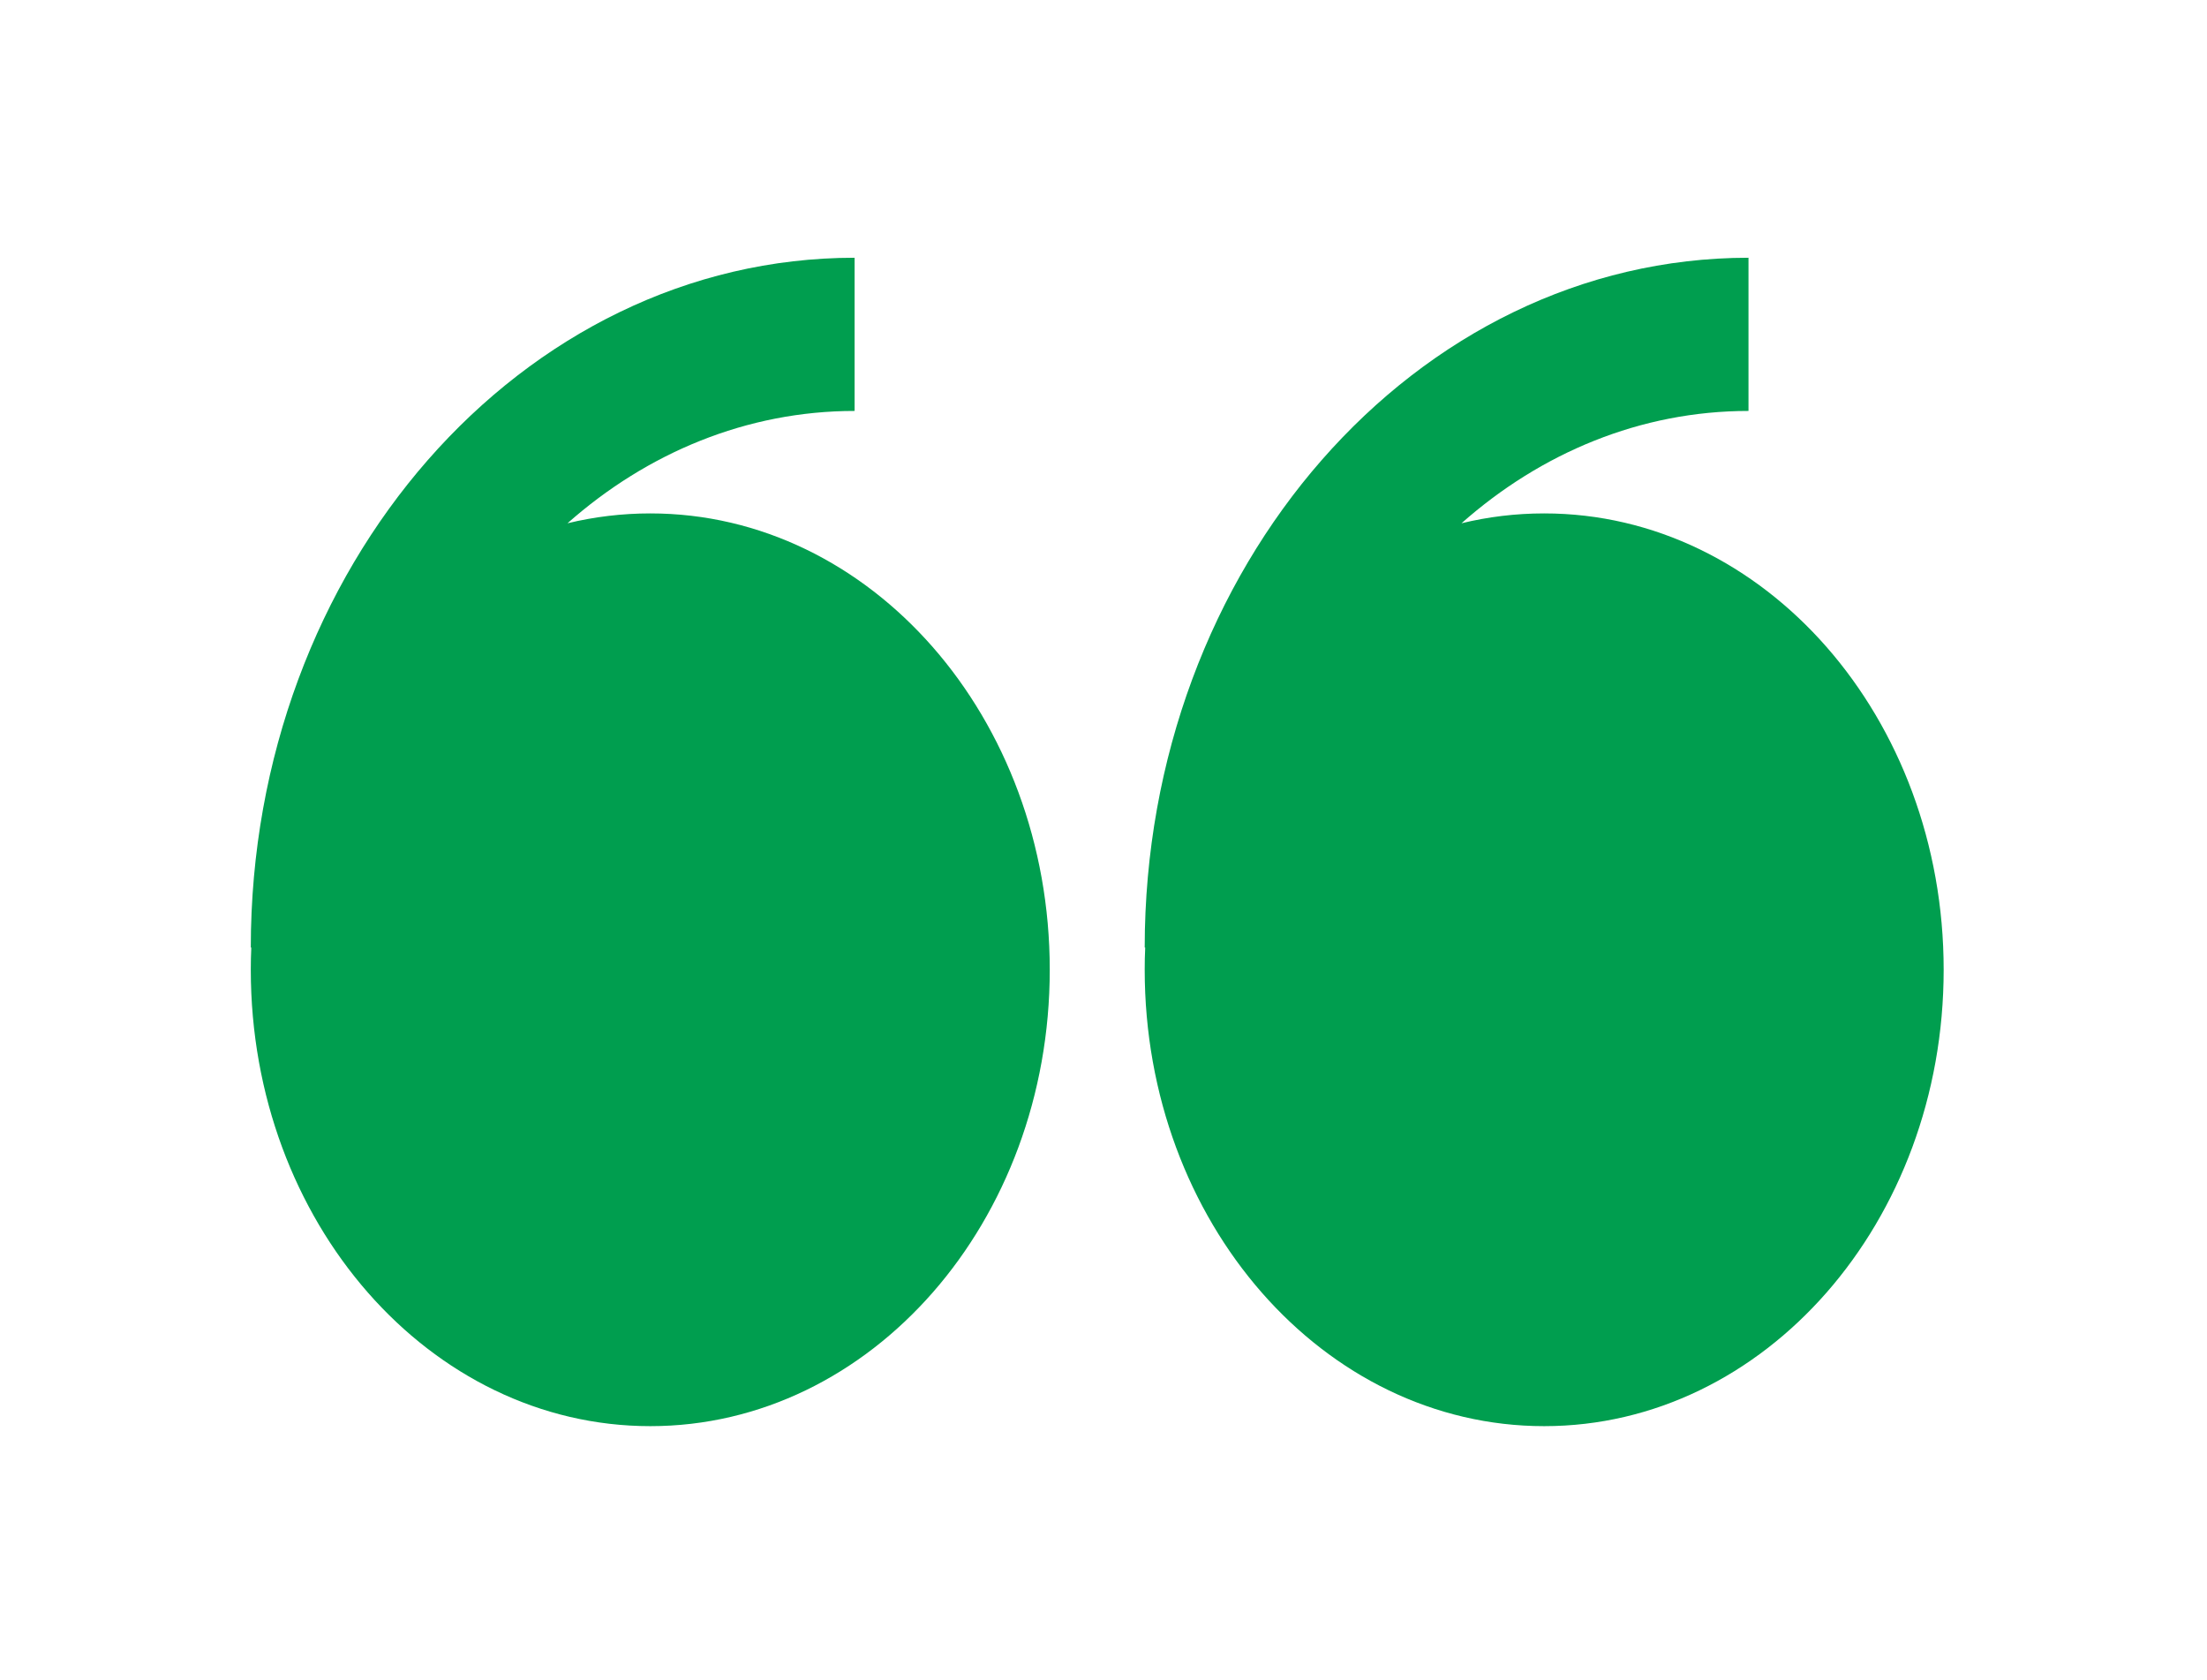
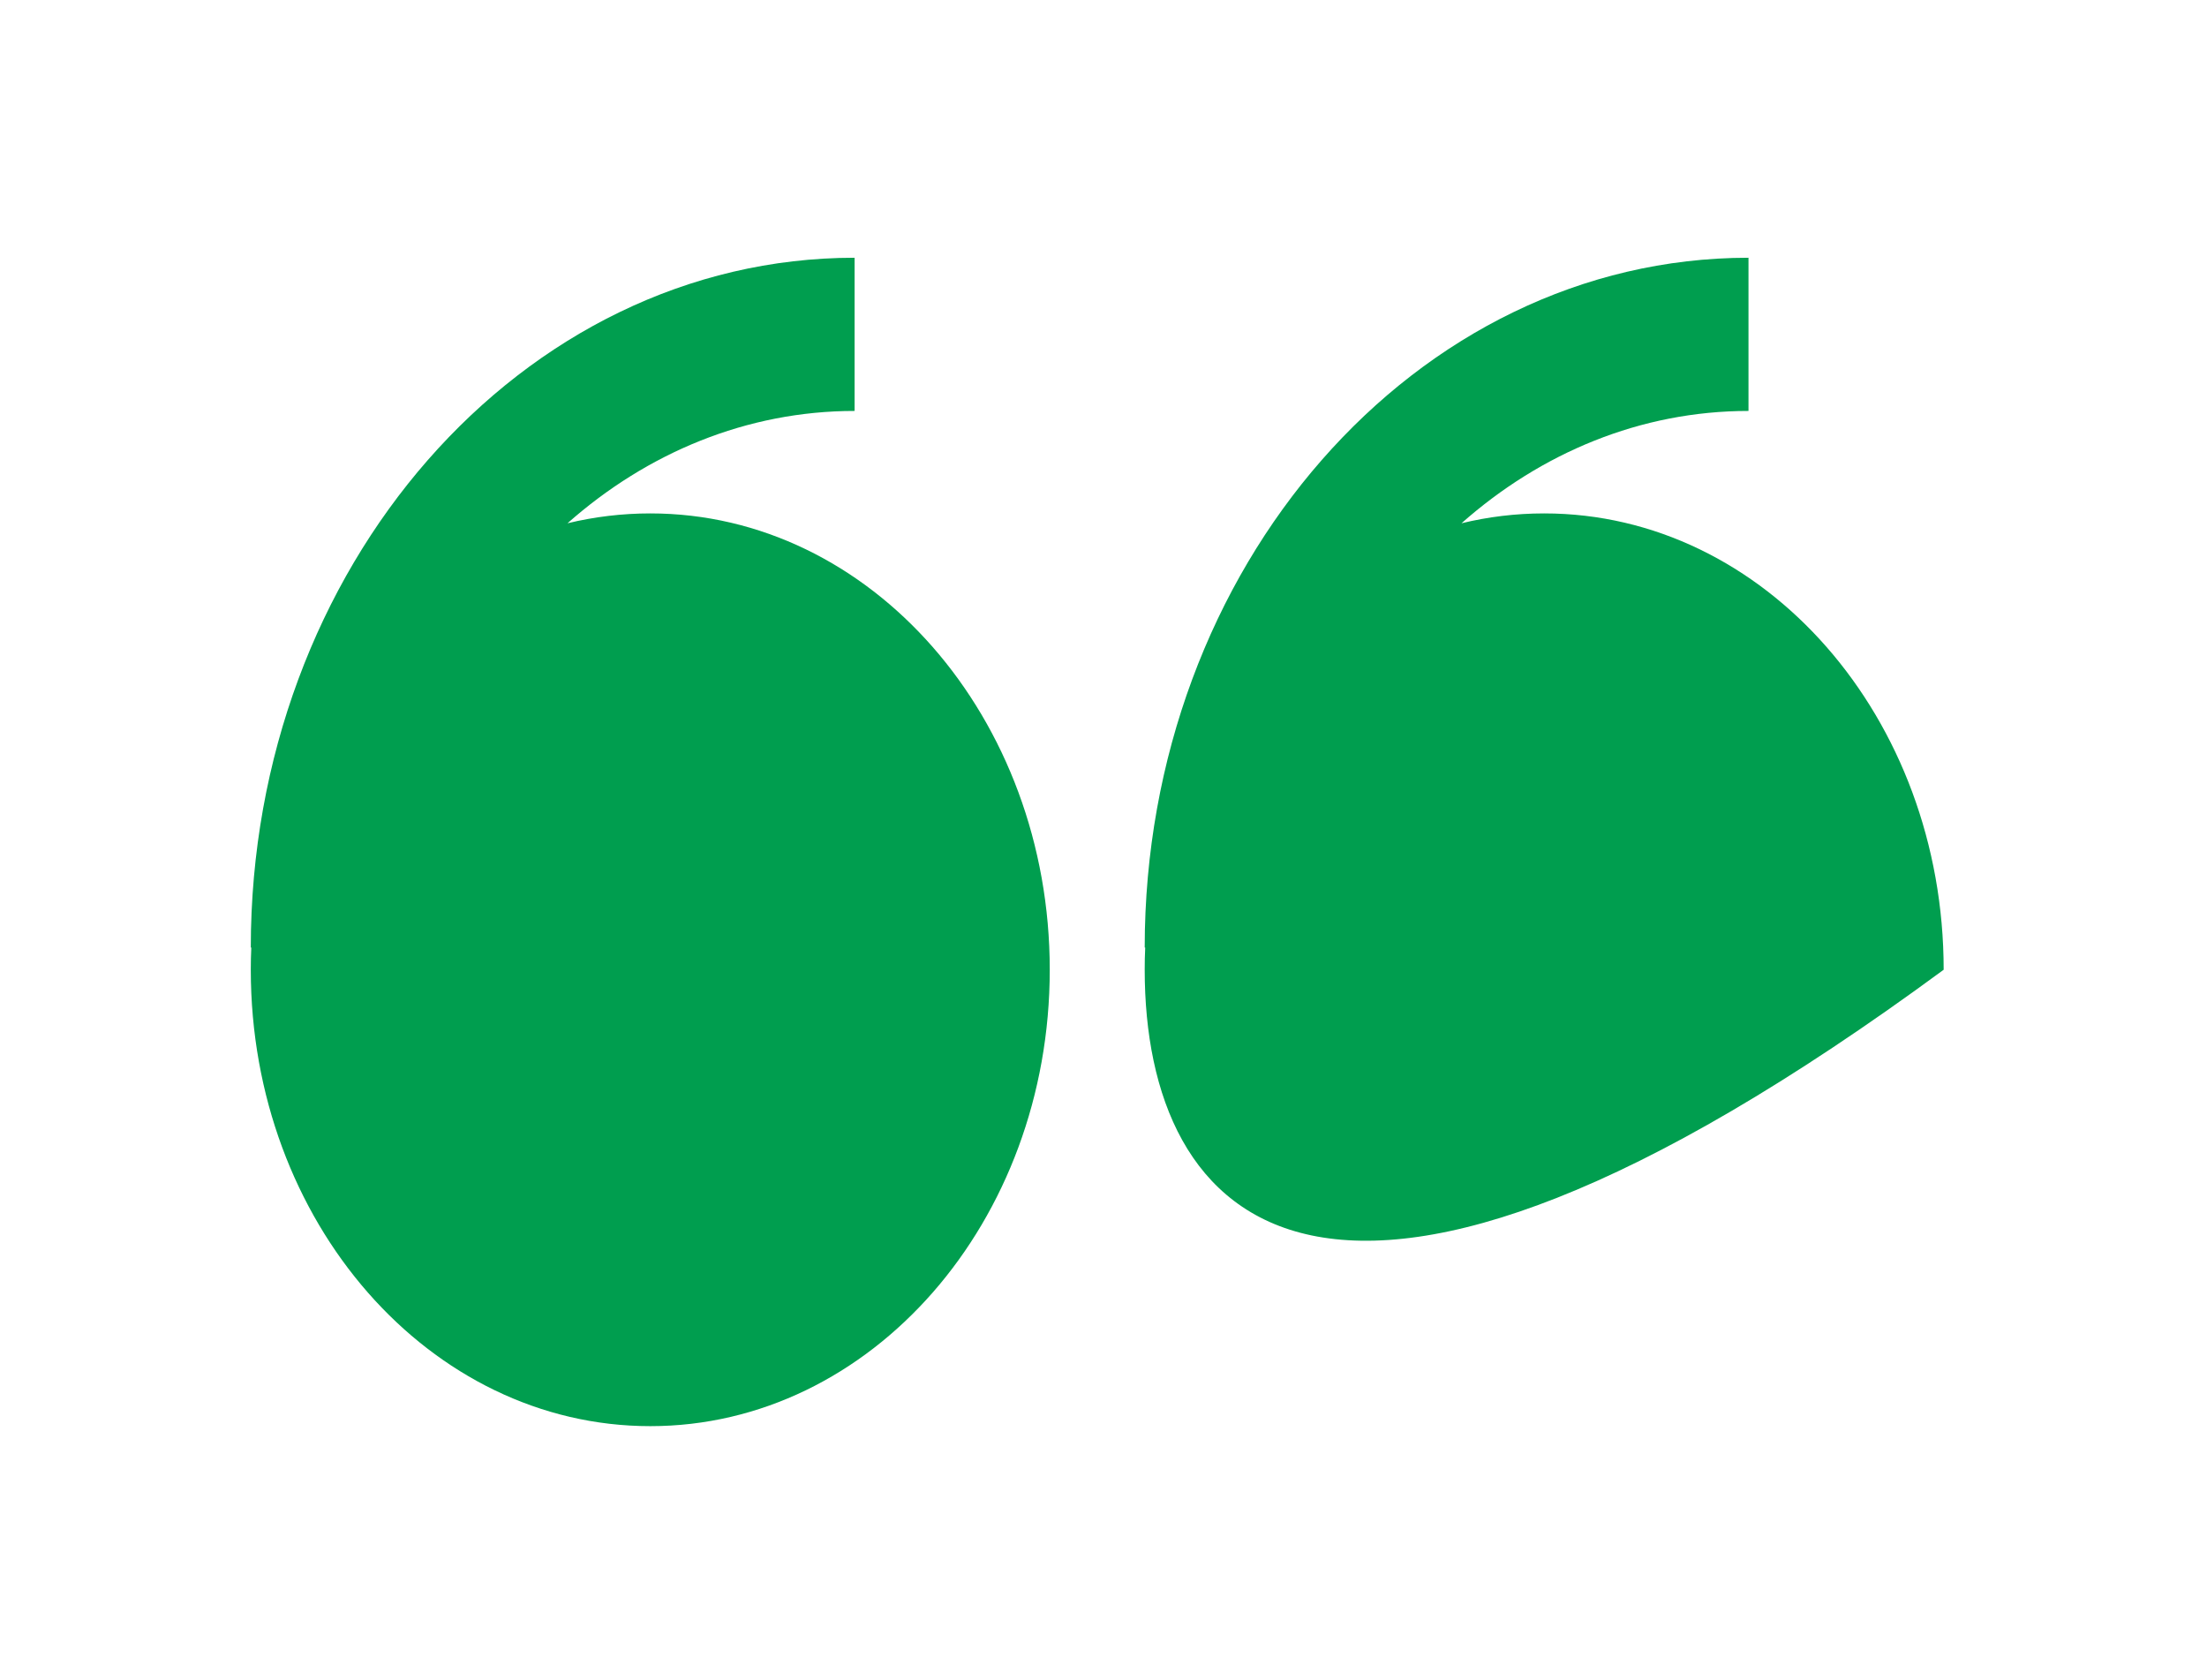
<svg xmlns="http://www.w3.org/2000/svg" width="88" height="67" viewBox="0 0 88 67" fill="none">
-   <path fill-rule="evenodd" clip-rule="evenodd" d="M22.628 20.864C23.712 20.602 24.819 20.471 25.93 20.471C34.727 20.471 41.857 28.619 41.857 38.666C41.857 48.716 34.727 56.864 25.93 56.864C17.133 56.864 10 48.719 10 38.666C10 38.372 10.006 38.075 10.02 37.781H10C10 22.616 20.8 10.277 34.075 10.277V16.385C29.769 16.385 25.798 18.059 22.628 20.864ZM58.274 20.864C59.337 20.606 60.439 20.471 61.57 20.471C70.368 20.471 77.5 28.619 77.5 38.666C77.5 48.716 70.368 56.864 61.57 56.864C52.773 56.864 45.643 48.719 45.643 38.666C45.643 38.372 45.648 38.075 45.663 37.781H45.643C45.643 22.616 56.443 10.277 69.718 10.277V16.385C65.409 16.385 61.443 18.059 58.274 20.864Z" fill="#009E4F" />
+   <path fill-rule="evenodd" clip-rule="evenodd" d="M22.628 20.864C23.712 20.602 24.819 20.471 25.93 20.471C34.727 20.471 41.857 28.619 41.857 38.666C41.857 48.716 34.727 56.864 25.93 56.864C17.133 56.864 10 48.719 10 38.666C10 38.372 10.006 38.075 10.02 37.781H10C10 22.616 20.8 10.277 34.075 10.277V16.385C29.769 16.385 25.798 18.059 22.628 20.864ZM58.274 20.864C59.337 20.606 60.439 20.471 61.57 20.471C70.368 20.471 77.5 28.619 77.5 38.666C52.773 56.864 45.643 48.719 45.643 38.666C45.643 38.372 45.648 38.075 45.663 37.781H45.643C45.643 22.616 56.443 10.277 69.718 10.277V16.385C65.409 16.385 61.443 18.059 58.274 20.864Z" fill="#009E4F" />
</svg>